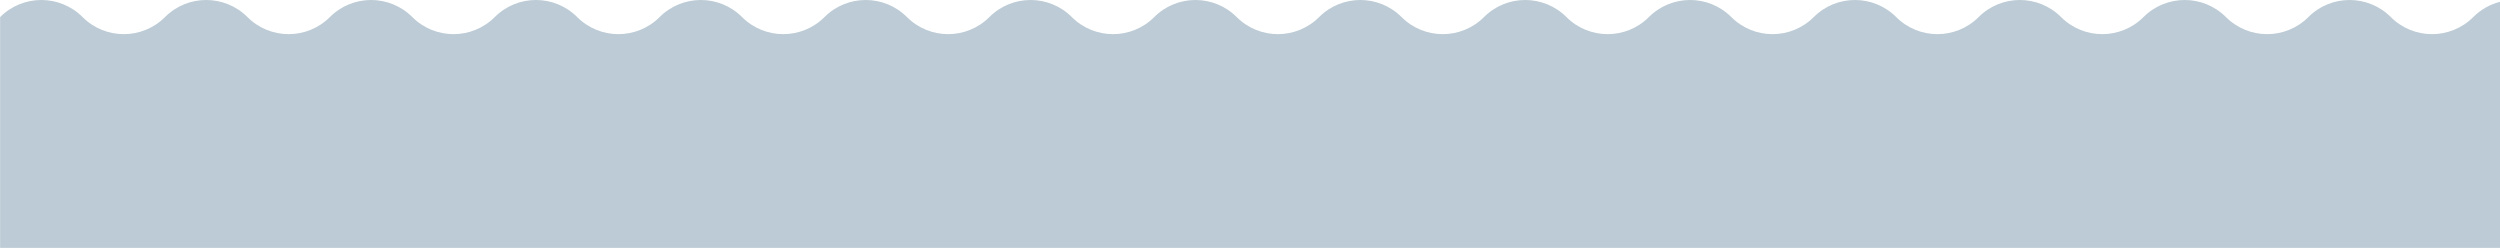
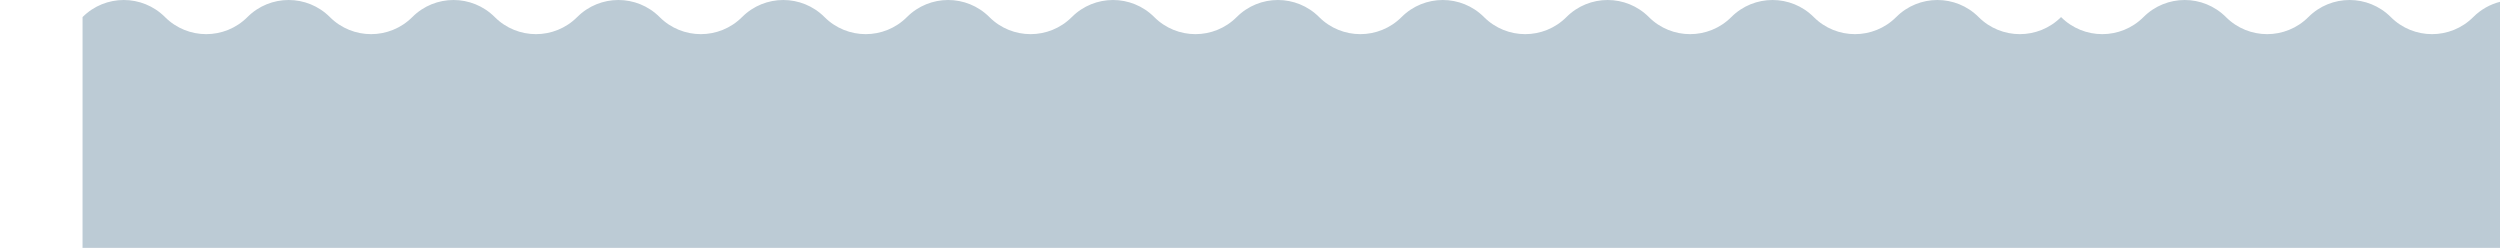
<svg xmlns="http://www.w3.org/2000/svg" version="1.1" id="Layer_1" x="0px" y="0px" viewBox="0 0 4700.5 466" style="enable-background:new 0 0 4700.5 466;" xml:space="preserve">
  <style type="text/css">
	.st0{fill:#DFE6EF;}
	.st1{fill:#E3F2F2;}
	.st2{opacity:0.8;}
	.st3{fill:#FFFFFF;}
	.st4{fill:#FDFBFD;}
	.st5{fill:#DFF2F8;}
	.st6{fill:#E9F6F9;}
	.st7{fill:#F5F1F8;}
	.st8{fill:#F2F9FA;}
	.st9{fill:#E7F5F9;}
	.st10{fill:#E4F4F8;}
	.st11{fill:#EBF7FA;}
	.st12{fill:url(#SVGID_1_);}
	.st13{fill:url(#SVGID_2_);}
	.st14{fill:#FFCC49;}
	.st15{fill:#FFF1D3;}
	.st16{fill:#ABCBE6;}
	.st17{fill:#E7EAE9;}
	.st18{fill:#B2CBD6;}
	.st19{fill:#E9F3EF;}
	.st20{opacity:0.54;}
	.st21{fill:#A5B5B7;}
	.st22{fill:#3B2C5B;}
	.st23{fill:#F595A6;}
	.st24{fill:#2E374F;}
	.st25{fill:#302D3B;}
	.st26{fill:#D5EAF4;}
	.st27{fill:#F9B5A6;}
	.st28{fill:#3F9343;}
	.st29{fill:#49A747;}
	.st30{fill:#EBA39C;}
	.st31{fill:#6BBD45;}
	.st32{fill:#301A3B;}
	.st33{fill:#BCCBD5;}
	.st34{opacity:0.31;}
	.st35{fill:url(#SVGID_3_);}
	.st36{fill:url(#SVGID_4_);}
	.st37{fill:url(#SVGID_5_);}
	.st38{opacity:0.6;}
	.st39{fill:url(#SVGID_6_);}
	.st40{fill:url(#SVGID_7_);}
	.st41{fill:url(#SVGID_8_);}
	.st42{fill:url(#SVGID_9_);}
	.st43{fill:url(#SVGID_10_);}
	.st44{fill:#014C63;}
	.st45{fill:#F8B4B3;}
	.st46{fill:url(#SVGID_11_);}
	.st47{fill:#EF445C;}
	.st48{fill:url(#SVGID_12_);}
	.st49{fill:#2A6F86;}
	.st50{fill:url(#SVGID_13_);}
	.st51{fill:#EA7595;}
	.st52{fill:url(#SVGID_14_);}
	.st53{fill:url(#SVGID_15_);}
	.st54{fill:url(#SVGID_16_);}
	.st55{fill:url(#SVGID_17_);}
	.st56{fill:url(#SVGID_18_);}
	.st57{fill:url(#SVGID_19_);}
	.st58{fill:url(#SVGID_20_);}
	.st59{fill:url(#SVGID_21_);}
	.st60{fill:url(#SVGID_22_);}
	.st61{fill:url(#SVGID_23_);}
	.st62{fill:#F8B2B3;}
	.st63{fill:url(#SVGID_24_);}
	.st64{fill:url(#SVGID_25_);}
	.st65{fill:url(#SVGID_26_);}
	.st66{fill:url(#SVGID_27_);}
	.st67{fill:url(#SVGID_28_);}
	.st68{fill:url(#SVGID_29_);}
	.st69{fill:url(#SVGID_30_);}
	.st70{fill:url(#SVGID_31_);}
	.st71{fill:url(#SVGID_32_);}
	.st72{fill:url(#SVGID_33_);}
	.st73{fill:url(#SVGID_34_);}
	.st74{fill:url(#SVGID_35_);}
	.st75{fill:url(#SVGID_36_);}
	.st76{fill:url(#SVGID_37_);}
	.st77{fill:url(#SVGID_38_);}
	.st78{fill:url(#SVGID_39_);}
	.st79{fill:url(#SVGID_40_);}
	.st80{fill:url(#SVGID_41_);}
	.st81{fill:url(#SVGID_42_);}
	.st82{fill:url(#SVGID_43_);}
	.st83{fill:url(#SVGID_44_);}
	.st84{fill:url(#SVGID_45_);}
	.st85{fill:url(#SVGID_46_);}
	.st86{fill:url(#SVGID_47_);}
	.st87{fill:url(#SVGID_48_);}
	.st88{fill:url(#SVGID_49_);}
	.st89{fill:url(#SVGID_50_);}
	.st90{fill:url(#SVGID_51_);}
	.st91{fill:url(#SVGID_52_);}
	.st92{fill:url(#SVGID_53_);}
	.st93{fill:url(#SVGID_54_);}
	.st94{fill:url(#SVGID_55_);}
	.st95{fill:url(#SVGID_56_);}
	.st96{fill:url(#SVGID_57_);}
	.st97{fill:url(#SVGID_58_);}
	.st98{fill:url(#SVGID_59_);}
	.st99{fill:url(#SVGID_60_);}
	.st100{fill:url(#SVGID_61_);}
	.st101{fill:url(#SVGID_62_);}
</style>
-   <path class="st33" d="M4700.5,3.4c-18.4,4.7-35.9,14.3-50.3,28.7c-42.8,42.8-112.2,42.8-155,0s-112.2-42.8-155,0s-112.2,42.8-155,0  c-42.8-42.8-112.2-42.8-155,0c-42.8,42.8-112.2,42.8-155,0c-42.8-42.8-112.2-42.8-155,0c-42.8,42.8-112.2,42.8-155,0  s-112.2-42.8-155,0c-42.8,42.8-112.2,42.8-155,0s-112.2-42.8-155,0c-42.8,42.8-112.2,42.8-155,0c-42.8-42.8-112.2-42.8-155,0  c-42.8,42.8-112.2,42.8-155,0c-42.8-42.8-112.2-42.8-155,0s-112.2,42.8-155,0c-42.8-42.8-112.2-42.8-155,0  c-42.8,42.8-112.2,42.8-155,0s-112.2-42.8-155,0c-42.8,42.8-112.2,42.8-155,0s-112.2-42.8-155,0c-42.8,42.8-112.2,42.8-155,0  s-112.2-42.8-155,0c-42.8,42.8-112.2,42.8-155,0c-42.8-42.8-112.2-42.8-155,0c-42.8,42.8-112.2,42.8-155,0  c-42.8-42.8-112.2-42.8-155,0c-42.8,42.8-112.2,42.8-155,0c-42.8-42.8-112.2-42.8-155,0c-42.8,42.8-112.2,42.8-155,0  c-42.8-42.8-112.2-42.8-155,0V466h4700.5V3.4z" />
+   <path class="st33" d="M4700.5,3.4c-18.4,4.7-35.9,14.3-50.3,28.7c-42.8,42.8-112.2,42.8-155,0s-112.2-42.8-155,0s-112.2,42.8-155,0  c-42.8-42.8-112.2-42.8-155,0c-42.8,42.8-112.2,42.8-155,0c-42.8,42.8-112.2,42.8-155,0  s-112.2-42.8-155,0c-42.8,42.8-112.2,42.8-155,0s-112.2-42.8-155,0c-42.8,42.8-112.2,42.8-155,0c-42.8-42.8-112.2-42.8-155,0  c-42.8,42.8-112.2,42.8-155,0c-42.8-42.8-112.2-42.8-155,0s-112.2,42.8-155,0c-42.8-42.8-112.2-42.8-155,0  c-42.8,42.8-112.2,42.8-155,0s-112.2-42.8-155,0c-42.8,42.8-112.2,42.8-155,0s-112.2-42.8-155,0c-42.8,42.8-112.2,42.8-155,0  s-112.2-42.8-155,0c-42.8,42.8-112.2,42.8-155,0c-42.8-42.8-112.2-42.8-155,0c-42.8,42.8-112.2,42.8-155,0  c-42.8-42.8-112.2-42.8-155,0c-42.8,42.8-112.2,42.8-155,0c-42.8-42.8-112.2-42.8-155,0c-42.8,42.8-112.2,42.8-155,0  c-42.8-42.8-112.2-42.8-155,0V466h4700.5V3.4z" />
</svg>